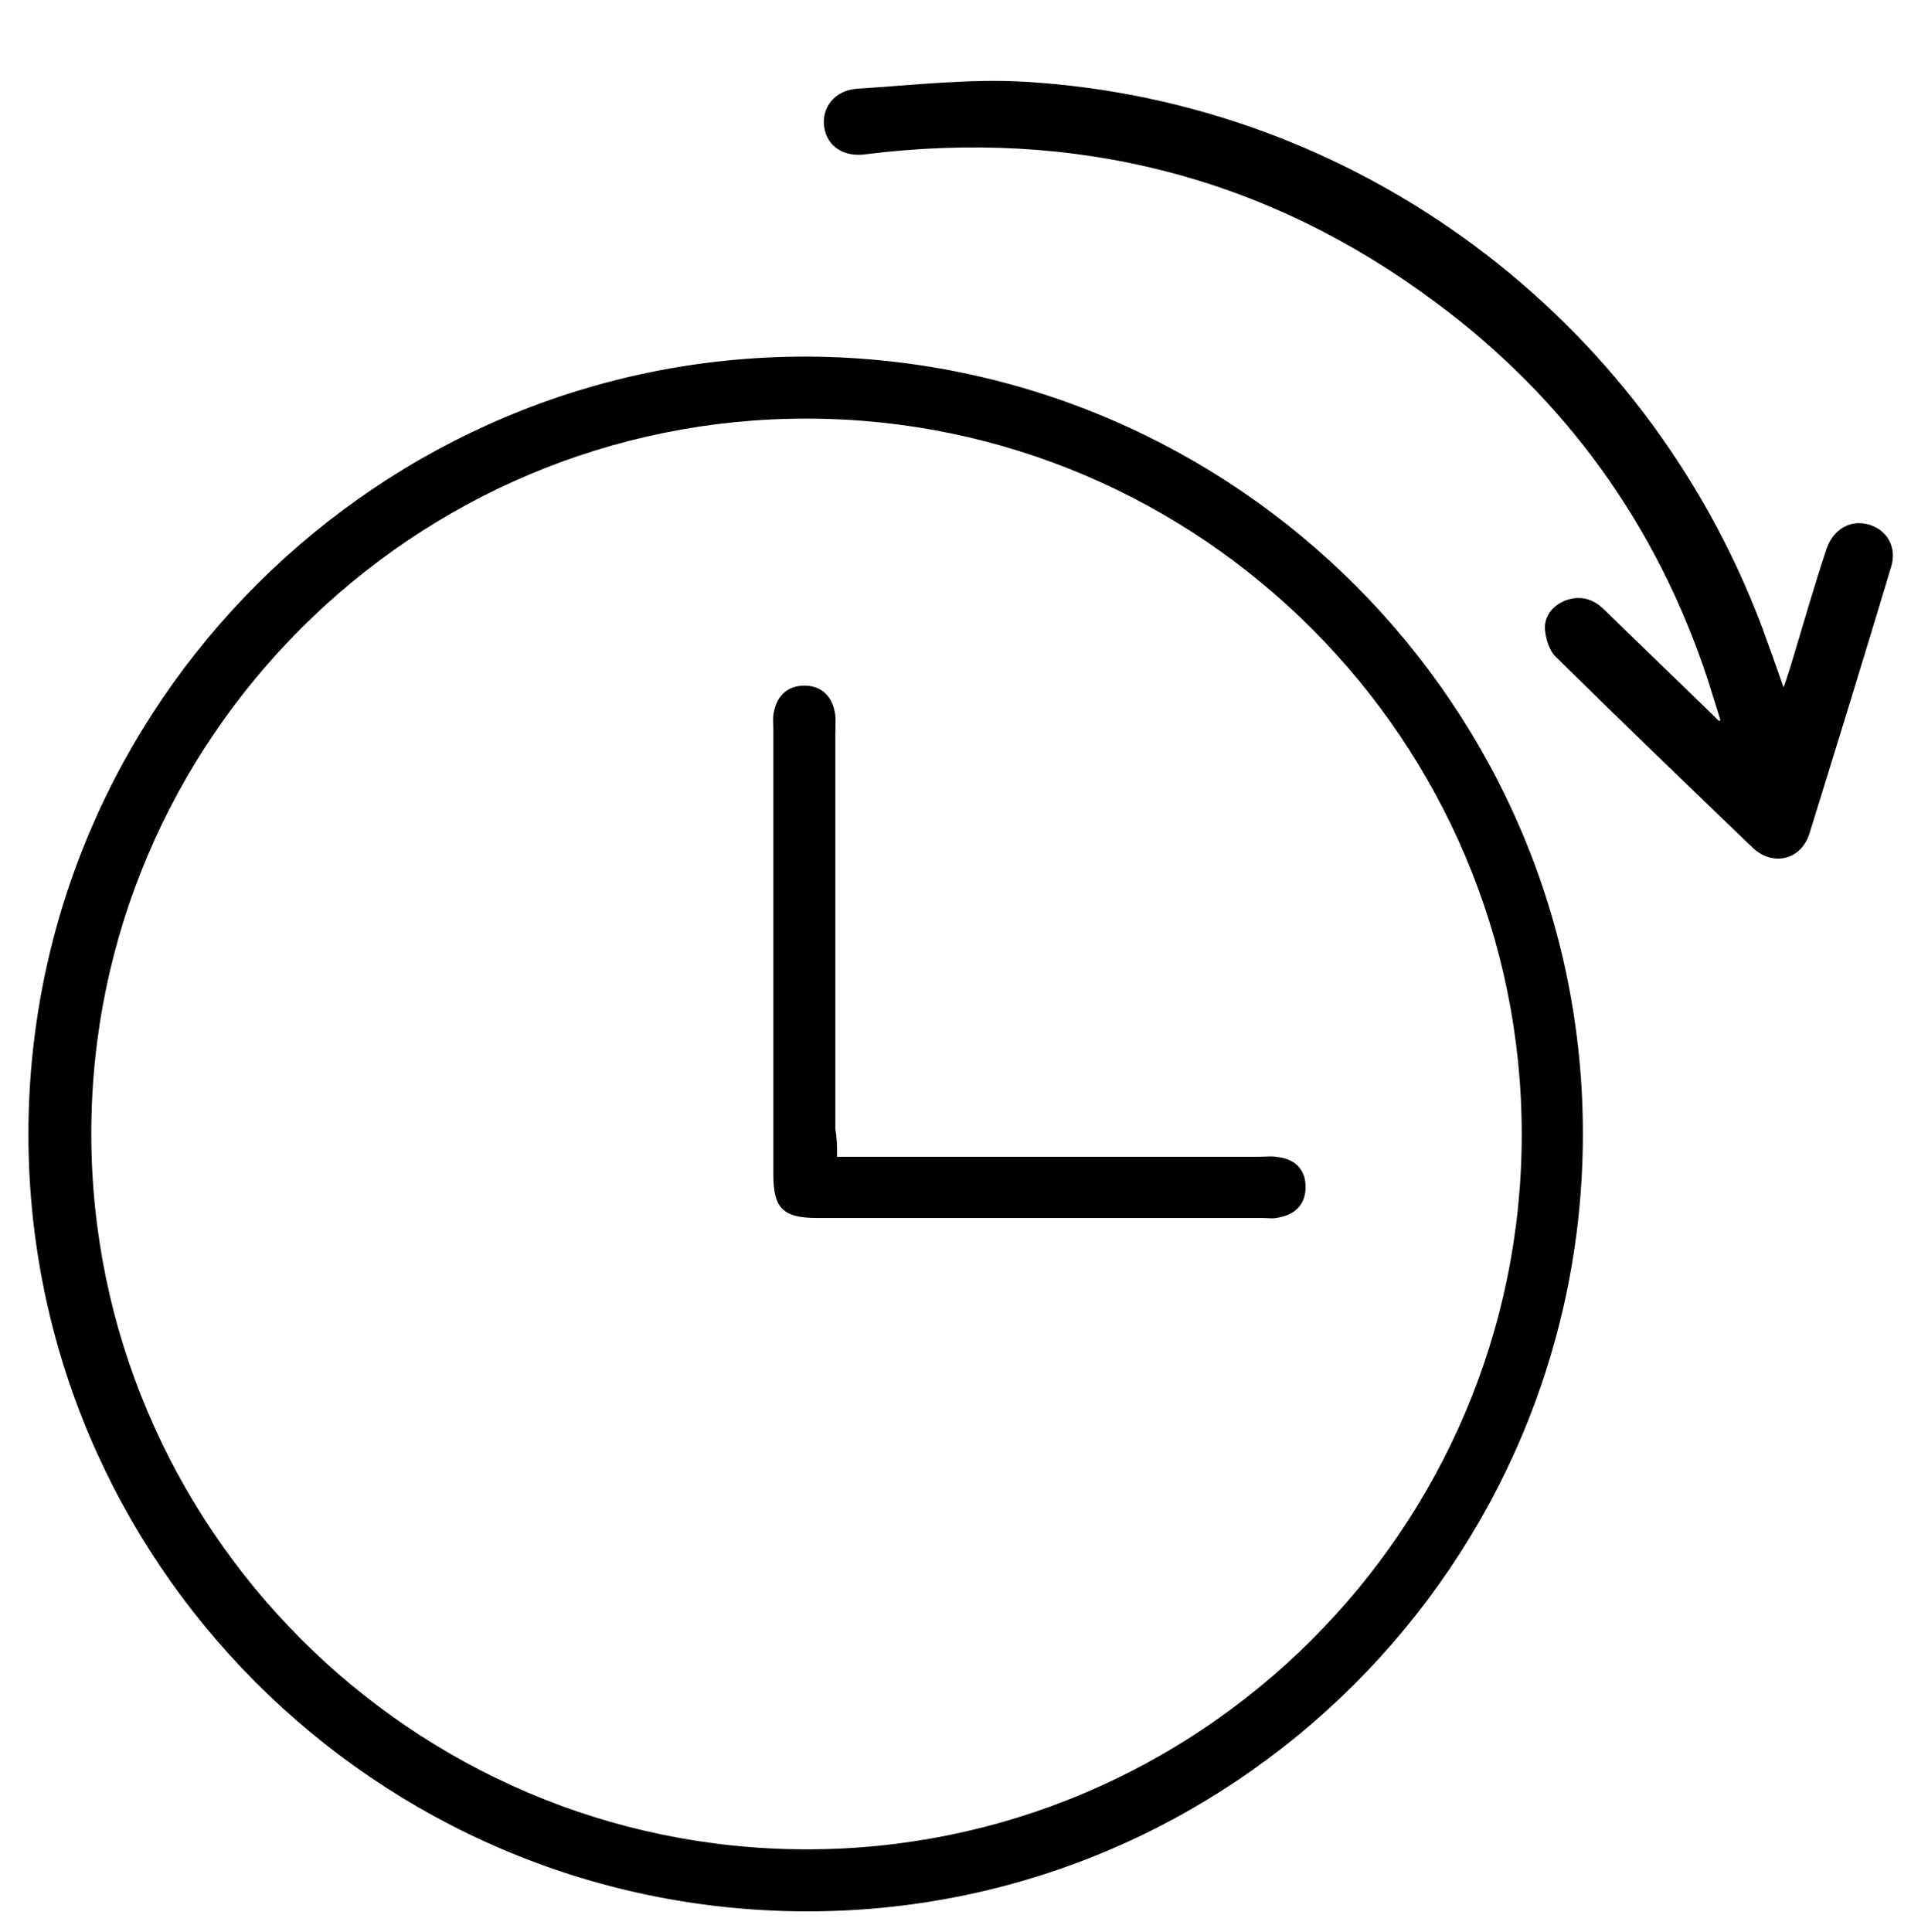
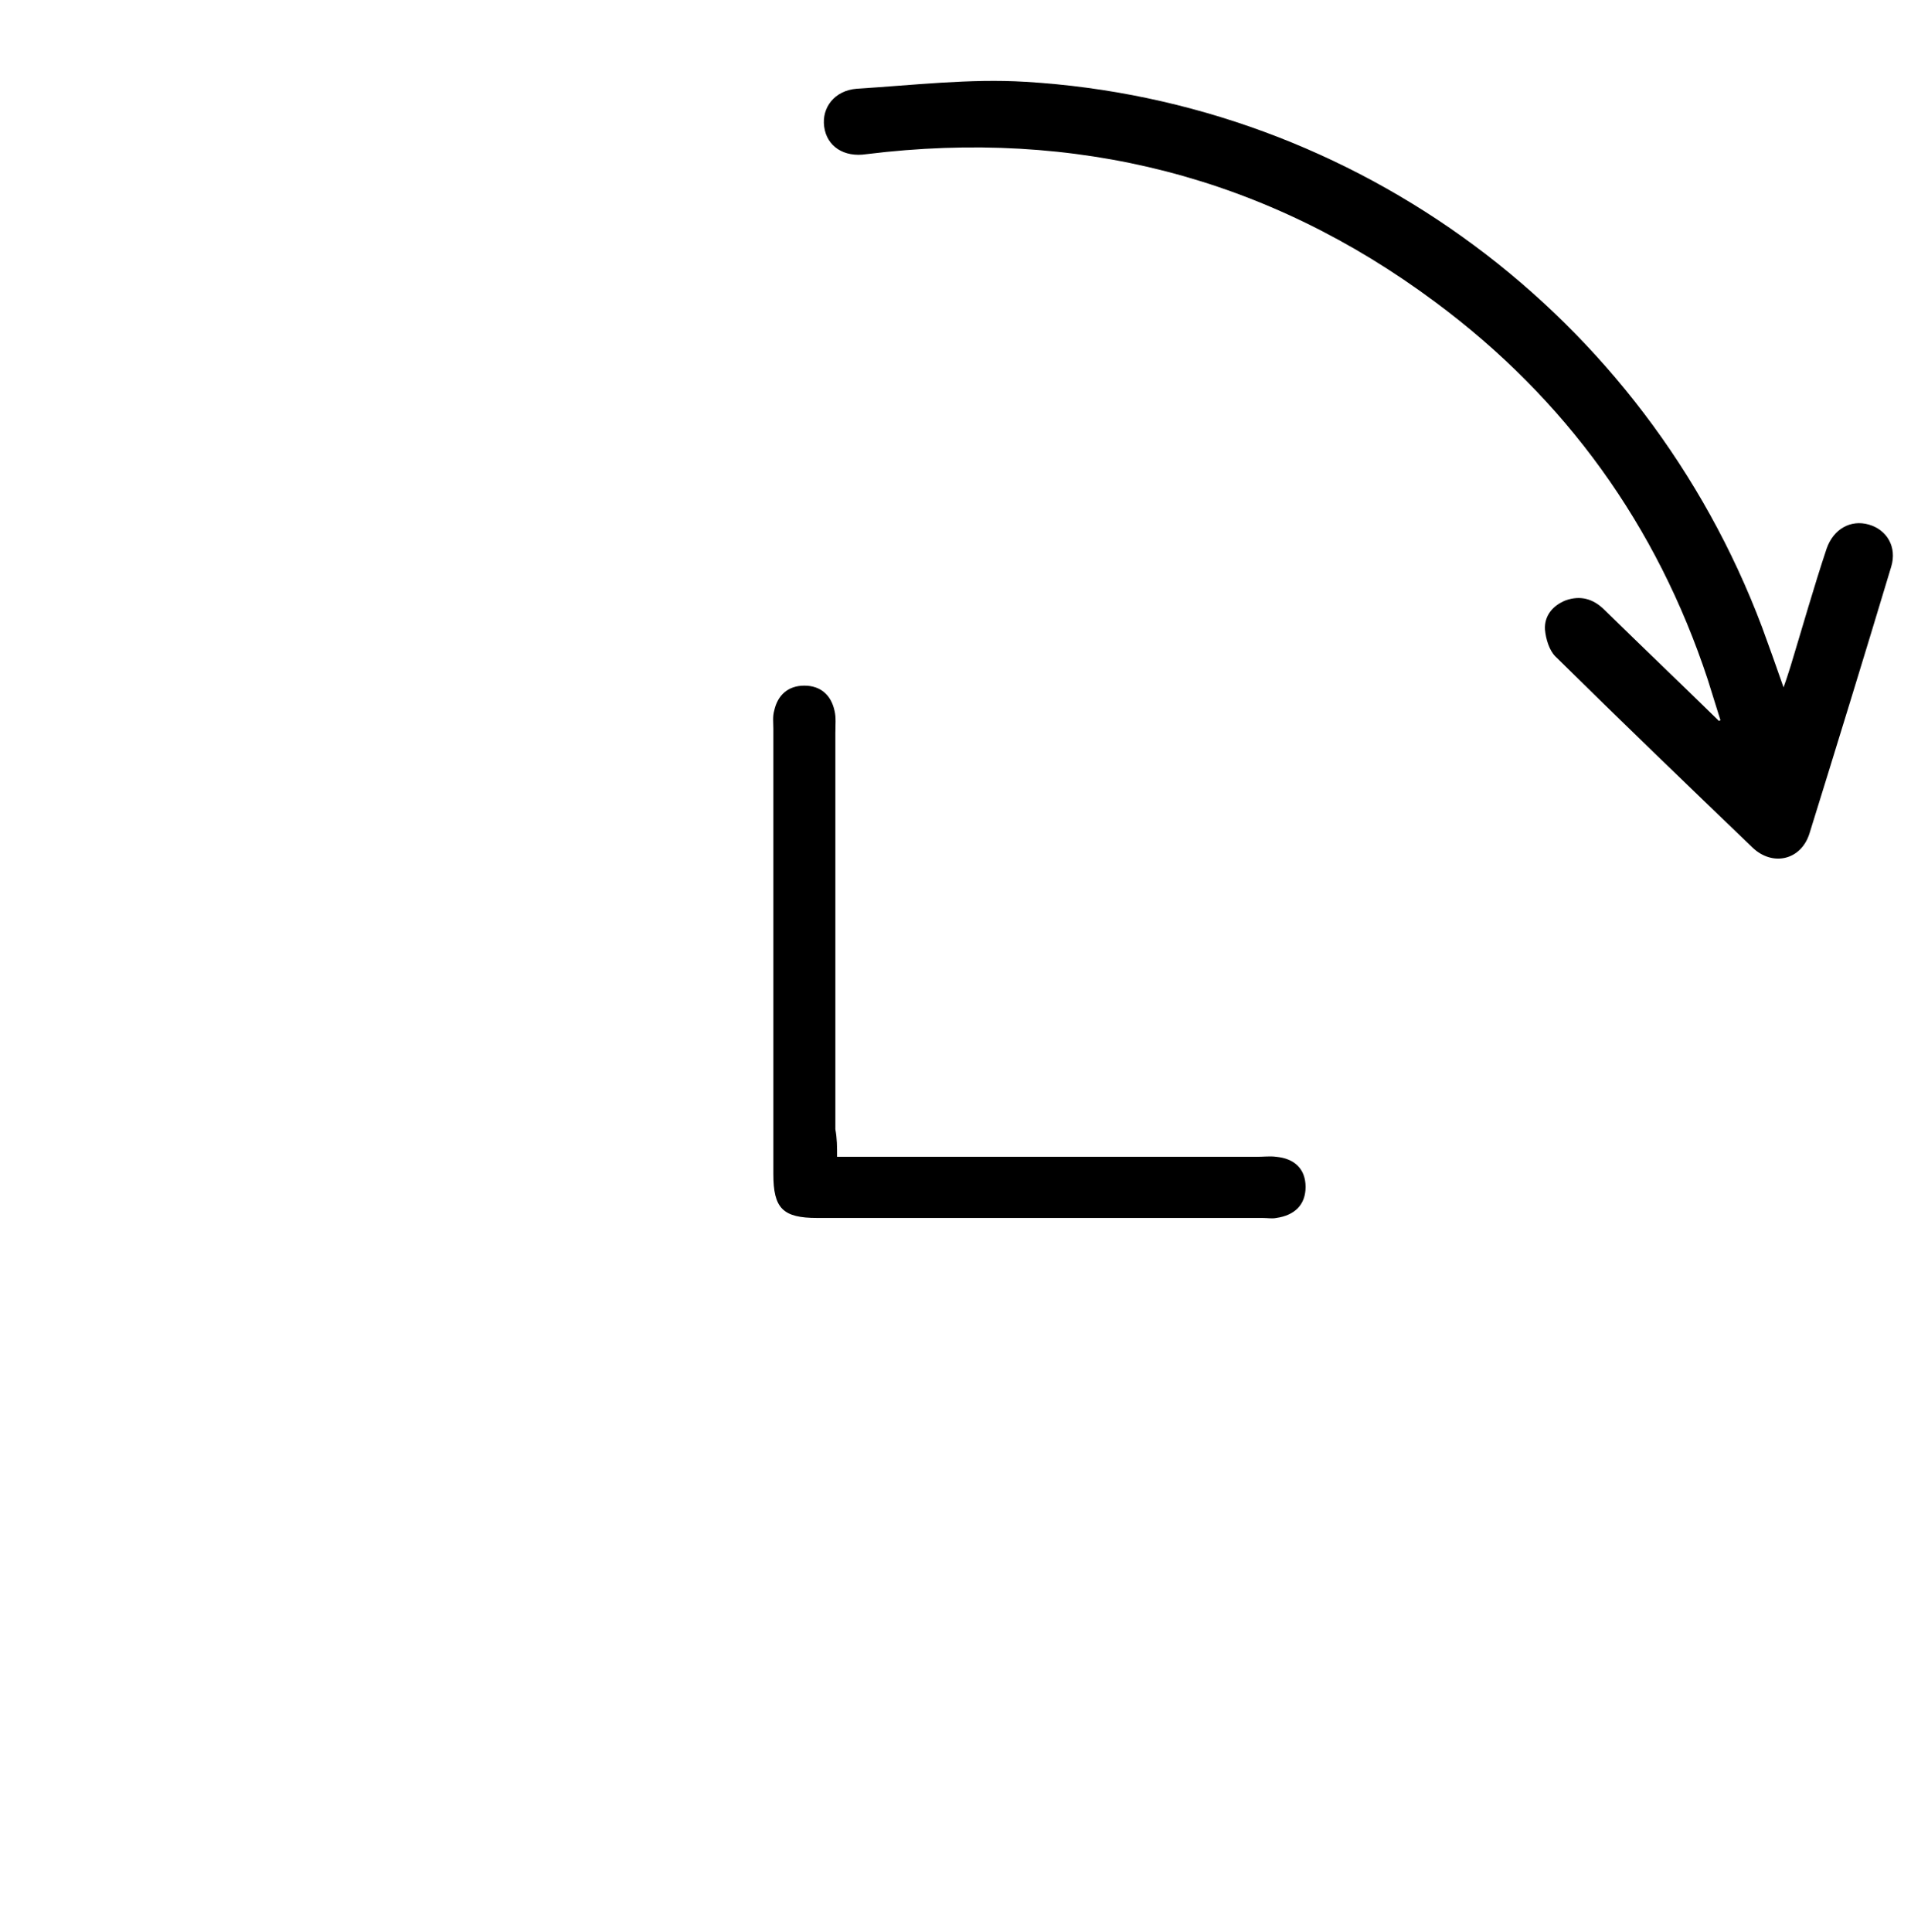
<svg xmlns="http://www.w3.org/2000/svg" version="1.1" id="Laag_1" x="0px" y="0px" viewBox="0 0 221.9 224.3" style="enable-background:new 0 0 221.9 224.3;" xml:space="preserve">
  <g>
-     <path d="M93.4,221.9c-49.8-0.2-90.2-40.7-90.1-90.4c0.1-49.8,40.8-90.2,90.4-90.1c49.8,0.2,90.2,40.7,90.1,90.4   C183.7,181.6,143.1,222.1,93.4,221.9z M176.7,131.7c0-45.7-37.2-83-82.9-83.1c-45.8-0.1-83.2,37.2-83.2,83   c0,45.7,37.2,83,82.9,83.1C139.3,214.8,176.7,177.5,176.7,131.7z" />
    <path d="M97.2,134.3c16.5,0,32.6,0,48.7,0c0.8,0,1.6-0.1,2.3,0c2.1,0.2,3.4,1.4,3.4,3.5c0,2.1-1.3,3.3-3.4,3.6c-0.5,0.1-1,0-1.6,0   c-20.4,0-37.6,0-51.7,0c-4,0-5.1-1.1-5.1-5.1c0-17.2,0-34.5,0-51.7c0-0.7-0.1-1.4,0.1-2.1c0.4-1.8,1.6-2.9,3.5-2.9   c1.9,0,3.1,1.1,3.5,2.9c0.2,0.8,0.1,1.7,0.1,2.6c0,15.3,0,30.7,0,46C97.2,132.2,97.2,133.1,97.2,134.3z" />
  </g>
  <path d="M199.6,83.7c-4.4-4.3-8.9-8.6-13.3-12.9c-1.3-1.3-2.8-1.7-4.5-1.1c-1.5,0.6-2.5,1.8-2.4,3.4c0.1,1.1,0.5,2.4,1.2,3.1  c7.6,7.5,15.3,14.9,22.9,22.2c2.3,2.2,5.6,1.5,6.6-1.6c3.2-10.3,6.4-20.7,9.5-31c0.7-2.3-0.5-4.3-2.6-4.9c-2.1-0.6-4.1,0.5-4.9,2.8  c-1.5,4.5-2.8,9.1-4.2,13.7c-0.2,0.6-0.4,1.3-0.8,2.4c-0.9-2.6-1.7-4.8-2.5-7c-13.6-36.1-47.1-61-85.5-63.3  c-6.5-0.4-13.1,0.4-19.6,0.8c-2.6,0.2-4.1,2.2-3.8,4.4c0.3,2.3,2.3,3.6,4.9,3.2c24.3-3,46.5,2.6,66.1,17.2  c15.1,11.2,25.7,25.9,31.6,43.8c0.5,1.6,1,3.2,1.5,4.8C199.9,83.6,199.7,83.6,199.6,83.7z" />
</svg>